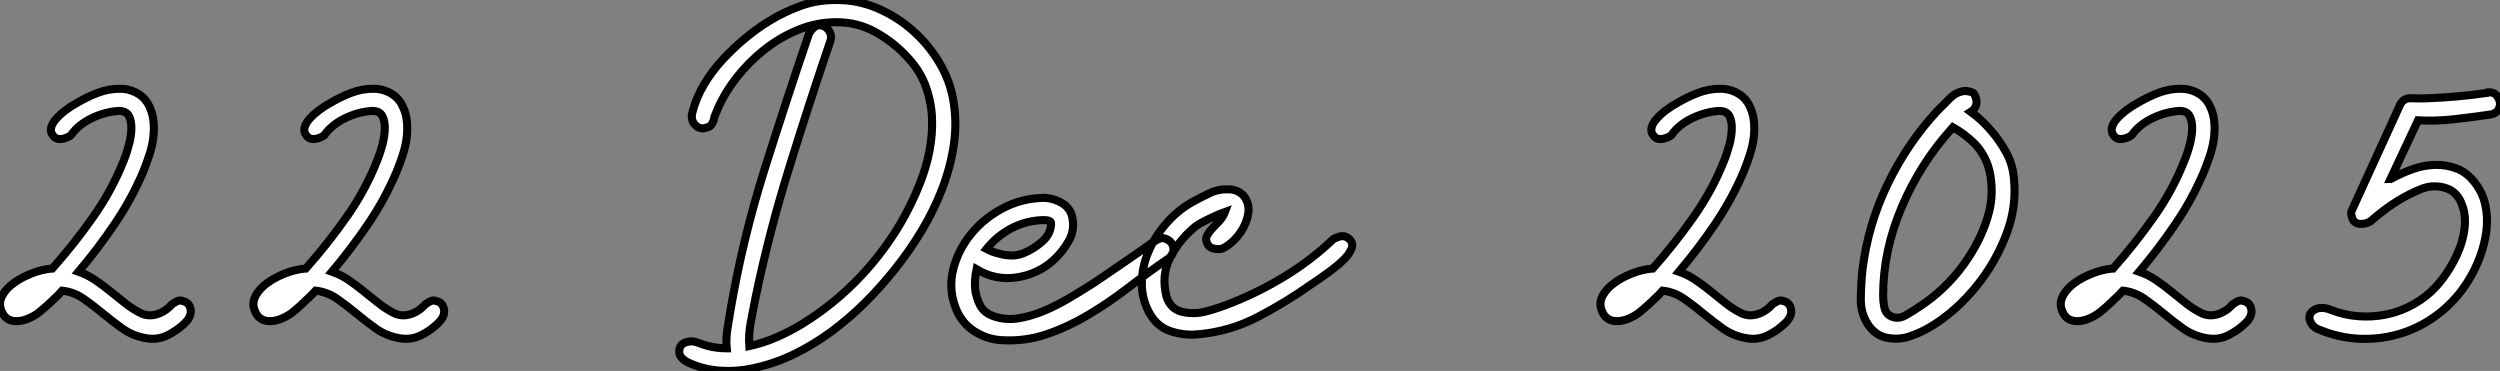
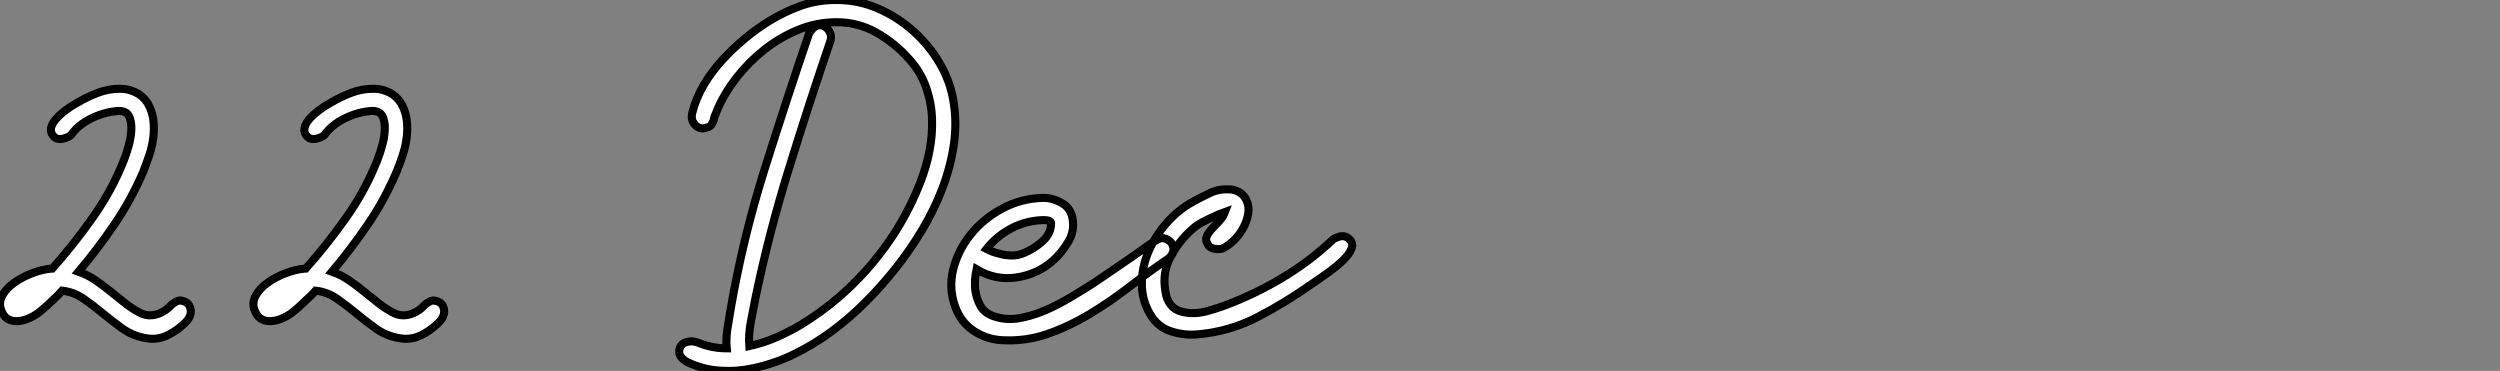
<svg xmlns="http://www.w3.org/2000/svg" viewBox="5.001 -4.503 309.917 45.986">
  <rect x="5.001" y="-4.503" width="309.917" height="45.986" fill="#808080" stroke="none" />
  <path d="M21.11-30.97L21.11-30.97Q22.12-30.97 23.04-30.52Q23.97-30.07 24.53-29.18L24.53-29.18Q25.09-28.22 25.23-27.13Q25.37-26.04 25.23-24.92Q25.09-23.80 24.72-22.71Q24.36-21.62 23.97-20.66L23.97-20.66Q22.51-17.25 20.44-14.20Q18.37-11.14 15.96-8.29L15.96-8.29Q17.08-7.90 18.03-7.25Q18.98-6.61 19.91-5.85Q20.83-5.10 21.76-4.37Q22.68-3.64 23.69-3.14L23.69-3.14Q24.64-2.69 25.70-3.02Q26.77-3.36 27.55-4.26L27.55-4.26Q27.78-4.42 28-4.54L28-4.54Q28.17-4.65 28.39-4.70Q28.62-4.76 28.90-4.65L28.90-4.65Q29.68-4.48 29.85-3.64Q30.02-2.80 29.18-1.96L29.18-1.96Q28.22-1.01 26.96-0.39Q25.70 0.22 24.25-0.06L24.25-0.06Q22.68-0.34 21.42-1.23Q20.16-2.13 18.98-3.11Q17.81-4.09 16.60-4.93Q15.40-5.77 13.94-5.94L13.94-5.94Q13.50-5.43 12.94-4.93L12.94-4.93Q12.49-4.48 11.98-4.03Q11.48-3.58 10.92-3.14L10.92-3.14Q10.36-2.74 9.69-2.46Q9.02-2.18 8.34-2.16Q7.67-2.13 7.14-2.46Q6.61-2.80 6.33-3.64L6.33-3.64Q6.05-4.48 6.52-5.35Q7-6.22 7.98-6.92Q8.96-7.62 10.19-8.09Q11.42-8.57 12.66-8.68L12.66-8.68L12.71-8.68Q15.40-11.70 17.75-15.04Q20.10-18.37 21.56-22.06L21.56-22.06Q21.95-23.02 22.23-24.11Q22.51-25.20 22.51-26.12Q22.51-27.05 22.18-27.64Q21.84-28.22 20.94-28.22L20.94-28.22Q19.21-28.11 17.56-27.30Q15.90-26.49 15.01-25.20L15.01-25.20Q14.62-24.92 14.17-24.81L14.17-24.81Q13.83-24.70 13.44-24.75Q13.05-24.81 12.77-25.20L12.77-25.20Q12.43-25.65 12.57-26.18Q12.71-26.71 13.19-27.24Q13.66-27.78 14.36-28.31Q15.06-28.84 15.79-29.23L15.79-29.23Q17.02-29.96 18.34-30.46Q19.66-30.97 21.11-30.97ZM52.53-30.97L52.53-30.97Q53.54-30.97 54.46-30.52Q55.38-30.07 55.94-29.18L55.94-29.18Q56.50-28.22 56.64-27.13Q56.78-26.04 56.64-24.92Q56.50-23.80 56.14-22.71Q55.78-21.62 55.38-20.66L55.38-20.66Q53.93-17.25 51.86-14.20Q49.78-11.14 47.38-8.29L47.38-8.29Q48.50-7.90 49.45-7.25Q50.40-6.61 51.32-5.85Q52.25-5.10 53.17-4.37Q54.10-3.64 55.10-3.14L55.10-3.14Q56.06-2.69 57.12-3.02Q58.18-3.36 58.97-4.26L58.97-4.26Q59.19-4.42 59.42-4.54L59.42-4.54Q59.58-4.65 59.81-4.70Q60.03-4.76 60.31-4.65L60.31-4.65Q61.10-4.48 61.26-3.64Q61.43-2.80 60.59-1.96L60.59-1.96Q59.64-1.01 58.38-0.39Q57.12 0.22 55.66-0.06L55.66-0.06Q54.10-0.34 52.84-1.23Q51.58-2.13 50.40-3.11Q49.22-4.09 48.02-4.93Q46.82-5.77 45.36-5.94L45.36-5.94Q44.91-5.43 44.35-4.93L44.35-4.93Q43.90-4.48 43.40-4.03Q42.90-3.58 42.34-3.14L42.34-3.14Q41.78-2.74 41.10-2.46Q40.43-2.18 39.76-2.16Q39.09-2.13 38.56-2.46Q38.02-2.80 37.74-3.64L37.74-3.64Q37.46-4.48 37.94-5.35Q38.42-6.22 39.40-6.92Q40.38-7.62 41.61-8.09Q42.84-8.57 44.07-8.68L44.07-8.68L44.13-8.68Q46.82-11.70 49.17-15.04Q51.52-18.37 52.98-22.06L52.98-22.06Q53.37-23.02 53.65-24.11Q53.93-25.20 53.93-26.12Q53.93-27.05 53.59-27.64Q53.26-28.22 52.36-28.22L52.36-28.22Q50.62-28.11 48.97-27.30Q47.32-26.49 46.42-25.20L46.42-25.20Q46.03-24.92 45.58-24.81L45.58-24.81Q45.25-24.70 44.86-24.75Q44.46-24.81 44.18-25.20L44.18-25.20Q43.85-25.65 43.99-26.18Q44.13-26.71 44.60-27.24Q45.08-27.78 45.78-28.31Q46.48-28.84 47.21-29.23L47.21-29.23Q48.44-29.96 49.76-30.46Q51.07-30.97 52.53-30.97Z" fill="white" stroke="black" transform="translate(0 0) scale(1 1) translate(-1.224 37.468)" />
  <path d="M12.49 1.40L12.49 1.40Q14.28 1.01 15.93 0.28Q17.58-0.45 19.04-1.34L19.04-1.34Q23.97-4.37 27.75-8.88Q31.53-13.38 33.66-18.82L33.66-18.82Q34.44-20.78 34.83-22.82Q35.22-24.86 35.14-26.85Q35.06-28.84 34.38-30.74Q33.71-32.65 32.26-34.22L32.26-34.22Q30.52-36.18 28.25-37.46Q25.98-38.75 23.30-38.75L23.30-38.75Q20.83-38.75 18.54-37.80Q16.24-36.85 14.31-35.31Q12.38-33.77 10.89-31.86Q9.41-29.96 8.57-28L8.57-28Q8.46-27.72 8.37-27.50Q8.29-27.27 8.18-27.05L8.18-27.05Q8.12-26.77 8.06-26.54L8.06-26.54Q7.78-25.87 7.45-25.76Q7.11-25.65 6.83-25.59L6.83-25.59Q6.16-25.54 5.68-26.12Q5.21-26.71 5.43-27.55L5.43-27.55Q5.88-29.34 6.86-31.00Q7.84-32.65 9.16-34.08Q10.47-35.50 11.96-36.74Q13.44-37.97 14.90-38.86L14.90-38.86Q16.80-40.04 18.93-40.80Q21.06-41.55 23.41-41.50L23.41-41.50Q26.04-41.50 28.48-40.43Q30.91-39.37 32.84-37.63Q34.78-35.90 36.09-33.66Q37.41-31.42 37.80-28.95L37.80-28.95Q38.25-26.21 37.83-23.46Q37.41-20.72 36.40-18.09Q35.39-15.46 33.88-12.94Q32.37-10.42 30.58-8.18L30.58-8.18Q28.84-5.99 26.85-4.00Q24.86-2.02 22.65-0.39Q20.44 1.23 18.03 2.41Q15.62 3.58 12.99 4.14L12.99 4.14Q10.98 4.59 8.88 4.45Q6.78 4.31 4.87 3.42L4.87 3.42Q4.42 3.19 4.09 2.83Q3.75 2.46 3.81 1.96L3.81 1.96Q3.86 1.18 4.65 0.92Q5.43 0.67 6.22 1.01L6.22 1.01Q7.90 1.68 9.69 1.68L9.69 1.68Q9.58 0.56 9.77-0.70Q9.97-1.96 10.19-3.25L10.19-3.25Q11.70-11.98 14.36-20.44Q17.02-28.90 19.88-37.30L19.88-37.30Q20.05-37.63 20.27-37.86L20.27-37.86Q20.44-38.08 20.72-38.25Q21-38.42 21.39-38.36L21.39-38.36Q22.01-38.25 22.37-37.69Q22.74-37.13 22.57-36.51L22.57-36.51Q19.88-28.62 17.42-20.66Q14.95-12.71 13.27-4.65L13.27-4.65Q12.99-3.14 12.68-1.60Q12.38-0.06 12.49 1.40ZM48.89-16.97L49.11-16.97Q50.34-16.91 51.38-16.24Q52.42-15.57 52.58-14.28L52.58-14.28Q52.81-12.82 52.02-11.51Q51.24-10.19 50.12-9.18L50.12-9.18Q48.22-7.50 45.61-7.11Q43.01-6.72 40.66-8.12L40.66-8.12Q40.38-6.78 40.49-5.66L40.49-5.66Q40.60-4.65 41.08-3.70Q41.55-2.74 42.78-2.30L42.78-2.30Q44.24-1.79 45.84-2.04Q47.43-2.30 49.03-2.97Q50.62-3.64 52.22-4.59Q53.82-5.54 55.22-6.44L55.22-6.44Q57.01-7.67 58.83-8.90Q60.65-10.14 62.44-11.42L62.44-11.42L63-11.76Q63.56-12.04 63.84-11.98Q64.12-11.93 64.40-11.76L64.40-11.76Q65.02-11.37 65.07-10.67Q65.13-9.97 64.46-9.46L64.46-9.46Q61.99-7.78 59.56-5.91Q57.12-4.03 54.60-2.52Q52.08-1.01 49.39-0.08Q46.70 0.84 43.79 0.67L43.79 0.67Q41.89 0.56 40.29-0.50Q38.70-1.57 38.02-3.47L38.02-3.47Q37.18-5.77 37.77-8.12Q38.36-10.47 39.93-12.43Q41.50-14.39 43.85-15.65Q46.20-16.91 48.89-16.97L48.89-16.97ZM48.94-14.22L48.94-14.22Q46.87-14.17 45.02-13.22Q43.18-12.26 41.89-10.64L41.89-10.64Q42.62-10.25 43.40-10.08L43.40-10.08Q44.07-9.86 44.91-9.83Q45.75-9.80 46.54-10.14L46.54-10.14Q47.77-10.64 48.83-11.59Q49.90-12.54 49.90-13.83L49.90-13.83Q49.90-14.22 48.94-14.22ZM71.96-18.03L71.96-18.03Q72.63-18.03 73.25-17.67Q73.86-17.30 74.14-16.63L74.14-16.63Q74.48-15.90 74.34-15.04Q74.20-14.17 73.78-13.36Q73.36-12.54 72.69-11.84Q72.02-11.14 71.18-10.70L71.18-10.70Q70.78-10.58 70.39-10.64L70.39-10.64Q70.11-10.64 69.78-10.78Q69.44-10.92 69.27-11.31L69.27-11.31Q68.99-11.82 69.22-12.26Q69.44-12.71 69.86-13.16Q70.28-13.61 70.76-14.11Q71.23-14.62 71.46-15.23L71.46-15.23Q70.67-14.95 70-14.62L70-14.62Q69.38-14.34 68.68-13.97Q67.98-13.61 67.48-13.16L67.48-13.16Q65.80-11.70 64.74-9.72Q63.67-7.73 64.06-5.49L64.06-5.49Q64.06-5.26 64.12-5.15L64.12-5.15Q64.23-4.37 64.71-3.75Q65.18-3.14 65.91-2.91L65.91-2.91Q67.48-2.46 69.16-2.91Q70.84-3.36 72.46-4.03L72.46-4.03Q75.94-5.43 79.10-7.39Q82.26-9.35 84.90-11.87L84.90-11.87Q85.23-12.04 85.57-12.15L85.57-12.15Q85.85-12.26 86.21-12.21Q86.58-12.15 86.86-11.87L86.86-11.87Q87.42-11.37 87.14-10.67Q86.86-9.97 86.10-9.24Q85.34-8.51 84.31-7.76Q83.27-7 82.26-6.33L82.26-6.33Q79.02-4.03 75.52-2.21Q72.02-0.39 68.10-0.06L68.10-0.06Q66.47 0.11 64.79-0.42Q63.11-0.95 62.16-2.58L62.16-2.58Q61.15-4.31 61.15-6.33Q61.15-8.34 61.96-10.28Q62.78-12.21 64.20-13.83Q65.63-15.46 67.42-16.46L67.42-16.46Q68.54-17.08 69.61-17.58Q70.67-18.09 71.96-18.03Z" fill="white" stroke="black" transform="translate(86.2 0) scale(1 1) translate(-0.8 37)" />
-   <path d="M21.11-30.97L21.11-30.97Q22.12-30.97 23.04-30.52Q23.97-30.07 24.53-29.18L24.53-29.18Q25.09-28.22 25.23-27.13Q25.37-26.04 25.23-24.92Q25.09-23.80 24.72-22.71Q24.36-21.62 23.97-20.66L23.97-20.66Q22.51-17.25 20.44-14.20Q18.37-11.14 15.96-8.29L15.96-8.29Q17.08-7.90 18.03-7.25Q18.98-6.61 19.91-5.85Q20.83-5.10 21.76-4.37Q22.68-3.64 23.69-3.14L23.69-3.14Q24.64-2.69 25.70-3.02Q26.77-3.36 27.55-4.26L27.55-4.26Q27.78-4.42 28-4.54L28-4.54Q28.17-4.65 28.39-4.70Q28.62-4.76 28.90-4.65L28.90-4.65Q29.68-4.48 29.85-3.64Q30.02-2.80 29.18-1.96L29.18-1.96Q28.22-1.01 26.96-0.39Q25.70 0.22 24.25-0.06L24.25-0.06Q22.68-0.34 21.42-1.23Q20.16-2.13 18.98-3.11Q17.81-4.09 16.60-4.93Q15.40-5.77 13.94-5.94L13.94-5.94Q13.50-5.43 12.94-4.93L12.94-4.93Q12.49-4.48 11.98-4.03Q11.48-3.58 10.92-3.14L10.92-3.14Q10.36-2.74 9.69-2.46Q9.02-2.18 8.34-2.16Q7.67-2.13 7.14-2.46Q6.61-2.80 6.33-3.64L6.33-3.64Q6.05-4.48 6.52-5.35Q7-6.22 7.98-6.92Q8.96-7.62 10.19-8.09Q11.42-8.57 12.66-8.68L12.66-8.68L12.71-8.68Q15.40-11.70 17.75-15.04Q20.10-18.37 21.56-22.06L21.56-22.06Q21.95-23.02 22.23-24.11Q22.51-25.20 22.51-26.12Q22.51-27.05 22.18-27.64Q21.84-28.22 20.94-28.22L20.94-28.22Q19.21-28.11 17.56-27.30Q15.90-26.49 15.01-25.20L15.01-25.20Q14.62-24.92 14.17-24.81L14.17-24.81Q13.83-24.70 13.44-24.75Q13.05-24.81 12.77-25.20L12.77-25.20Q12.43-25.65 12.57-26.18Q12.71-26.71 13.19-27.24Q13.66-27.78 14.36-28.31Q15.06-28.84 15.79-29.23L15.79-29.23Q17.02-29.96 18.34-30.46Q19.66-30.97 21.11-30.97ZM51.35-30.69L51.58-30.69Q52.42-30.58 52.56-30.32Q52.70-30.07 52.81-29.68L52.81-29.68Q52.92-29.23 52.75-28.81Q52.58-28.39 52.14-28.11L52.14-28.11Q53.54-27.10 54.66-25.76L54.66-25.76Q55.66-24.64 56.53-23.07Q57.40-21.50 57.51-19.54L57.51-19.54Q57.79-16.30 56.62-13.13Q55.44-9.97 53.51-7.36Q51.58-4.76 49.20-2.88Q46.82-1.01 44.58-0.28L44.58-0.28Q43.29 0.17 41.83-0.08Q40.38-0.34 39.48-1.62L39.48-1.62Q38.47-3.08 38.50-4.93Q38.53-6.78 38.70-8.46L38.70-8.46Q39.37-14.06 41.83-19.15Q44.30-24.25 47.99-28.22L47.99-28.22Q48.78-29.01 49.56-29.79Q50.34-30.58 51.35-30.69L51.35-30.69ZM49.84-26.10L49.84-26.10Q45.92-21.78 43.60-16.35Q41.27-10.92 41.27-5.32L41.27-5.32Q41.27-4.65 41.41-3.92Q41.55-3.19 42.06-2.86L42.06-2.86Q43.01-2.30 44.02-2.86Q45.02-3.42 45.81-3.98L45.81-3.98Q49-6.05 51.30-9.24Q53.59-12.43 54.43-15.79L54.43-15.79Q54.94-17.92 54.57-20.19Q54.21-22.46 52.64-24.14L52.64-24.14Q52.02-24.75 51.35-25.26Q50.68-25.76 49.90-26.21L49.90-26.21Q49.84-26.15 49.84-26.10ZM78.18-30.97L78.18-30.97Q79.18-30.97 80.11-30.52Q81.03-30.07 81.59-29.18L81.59-29.18Q82.15-28.22 82.29-27.13Q82.43-26.04 82.29-24.92Q82.15-23.80 81.79-22.71Q81.42-21.62 81.03-20.66L81.03-20.66Q79.58-17.25 77.50-14.20Q75.43-11.14 73.02-8.29L73.02-8.29Q74.14-7.90 75.10-7.25Q76.05-6.61 76.97-5.85Q77.90-5.10 78.82-4.37Q79.74-3.64 80.75-3.14L80.75-3.14Q81.70-2.69 82.77-3.02Q83.83-3.36 84.62-4.26L84.62-4.26Q84.84-4.42 85.06-4.54L85.06-4.54Q85.23-4.65 85.46-4.70Q85.68-4.76 85.96-4.65L85.96-4.65Q86.74-4.48 86.91-3.64Q87.08-2.80 86.24-1.96L86.24-1.96Q85.29-1.01 84.03-0.39Q82.77 0.22 81.31-0.06L81.31-0.06Q79.74-0.34 78.48-1.23Q77.22-2.13 76.05-3.11Q74.87-4.09 73.67-4.93Q72.46-5.77 71.01-5.94L71.01-5.94Q70.56-5.43 70-4.93L70-4.93Q69.55-4.48 69.05-4.03Q68.54-3.58 67.98-3.14L67.98-3.14Q67.42-2.74 66.75-2.46Q66.08-2.18 65.41-2.16Q64.74-2.13 64.20-2.46Q63.67-2.80 63.39-3.64L63.39-3.64Q63.11-4.48 63.59-5.35Q64.06-6.22 65.04-6.92Q66.02-7.62 67.26-8.09Q68.49-8.57 69.72-8.68L69.72-8.68L69.78-8.68Q72.46-11.70 74.82-15.04Q77.17-18.37 78.62-22.06L78.62-22.06Q79.02-23.02 79.30-24.11Q79.58-25.20 79.58-26.12Q79.58-27.05 79.24-27.64Q78.90-28.22 78.01-28.22L78.01-28.22Q76.27-28.11 74.62-27.30Q72.97-26.49 72.07-25.20L72.07-25.20Q71.68-24.92 71.23-24.81L71.23-24.81Q70.90-24.70 70.50-24.75Q70.11-24.81 69.83-25.20L69.83-25.20Q69.50-25.65 69.64-26.18Q69.78-26.71 70.25-27.24Q70.73-27.78 71.43-28.31Q72.13-28.84 72.86-29.23L72.86-29.23Q74.09-29.96 75.40-30.46Q76.72-30.97 78.18-30.97ZM116.20-30.52L116.59-30.52Q117.10-30.46 117.40-30.04Q117.71-29.62 117.74-29.18Q117.77-28.73 117.49-28.31Q117.21-27.89 116.59-27.78L116.59-27.78Q114.30-27.44 112.06-27.19Q109.82-26.94 107.58-27.05L107.58-27.05L104.16-19.77Q104.27-19.77 104.38-19.88L104.38-19.88Q105.62-20.55 106.99-21.03Q108.36-21.50 109.73-21.53Q111.10-21.56 112.36-21.08Q113.62-20.61 114.58-19.38L114.58-19.38Q115.58-18.14 115.92-16.58Q116.26-15.01 116.06-13.38Q115.86-11.76 115.25-10.11Q114.63-8.46 113.74-7.06L113.74-7.06Q112.34-4.82 110.24-3.16Q108.14-1.51 105.67-0.70Q103.21 0.11 100.46 0.03Q97.72-0.06 95.03-1.23L95.03-1.23Q94.86-1.34 94.70-1.46L94.70-1.46Q94.42-1.68 94.19-2.18L94.19-2.18Q93.91-3.08 94.72-3.56Q95.54-4.03 96.71-3.58L96.71-3.58Q98.39-2.91 100.18-2.77Q101.98-2.63 103.71-3.00Q105.45-3.36 107.04-4.26Q108.64-5.15 109.87-6.50L109.87-6.50Q110.82-7.56 111.61-8.88Q112.39-10.19 112.87-11.56Q113.34-12.94 113.40-14.28Q113.46-15.62 112.95-16.80L112.95-16.80Q112.39-18.20 111.05-18.65L111.05-18.65Q109.48-19.15 107.97-18.54Q106.46-17.92 105.17-17.14L105.17-17.14Q103.43-16.07 101.64-14.50L101.64-14.50Q101.08-14.22 100.63-14.22L100.63-14.22Q100.18-14.17 99.82-14.39Q99.46-14.62 99.34-15.23L99.34-15.23Q99.29-15.40 99.29-15.57Q99.29-15.74 99.46-16.07L99.46-16.07L105.39-29.06Q105.84-29.85 106.79-29.79Q107.74-29.74 108.70-29.79L108.70-29.79Q110.54-29.85 112.42-30.02Q114.30-30.18 116.14-30.46L116.14-30.46Q116.14-30.46 116.20-30.52L116.20-30.52Z" fill="white" stroke="black" transform="translate(198.4 0) scale(1 1) translate(-1.224 37.468)" />
</svg>